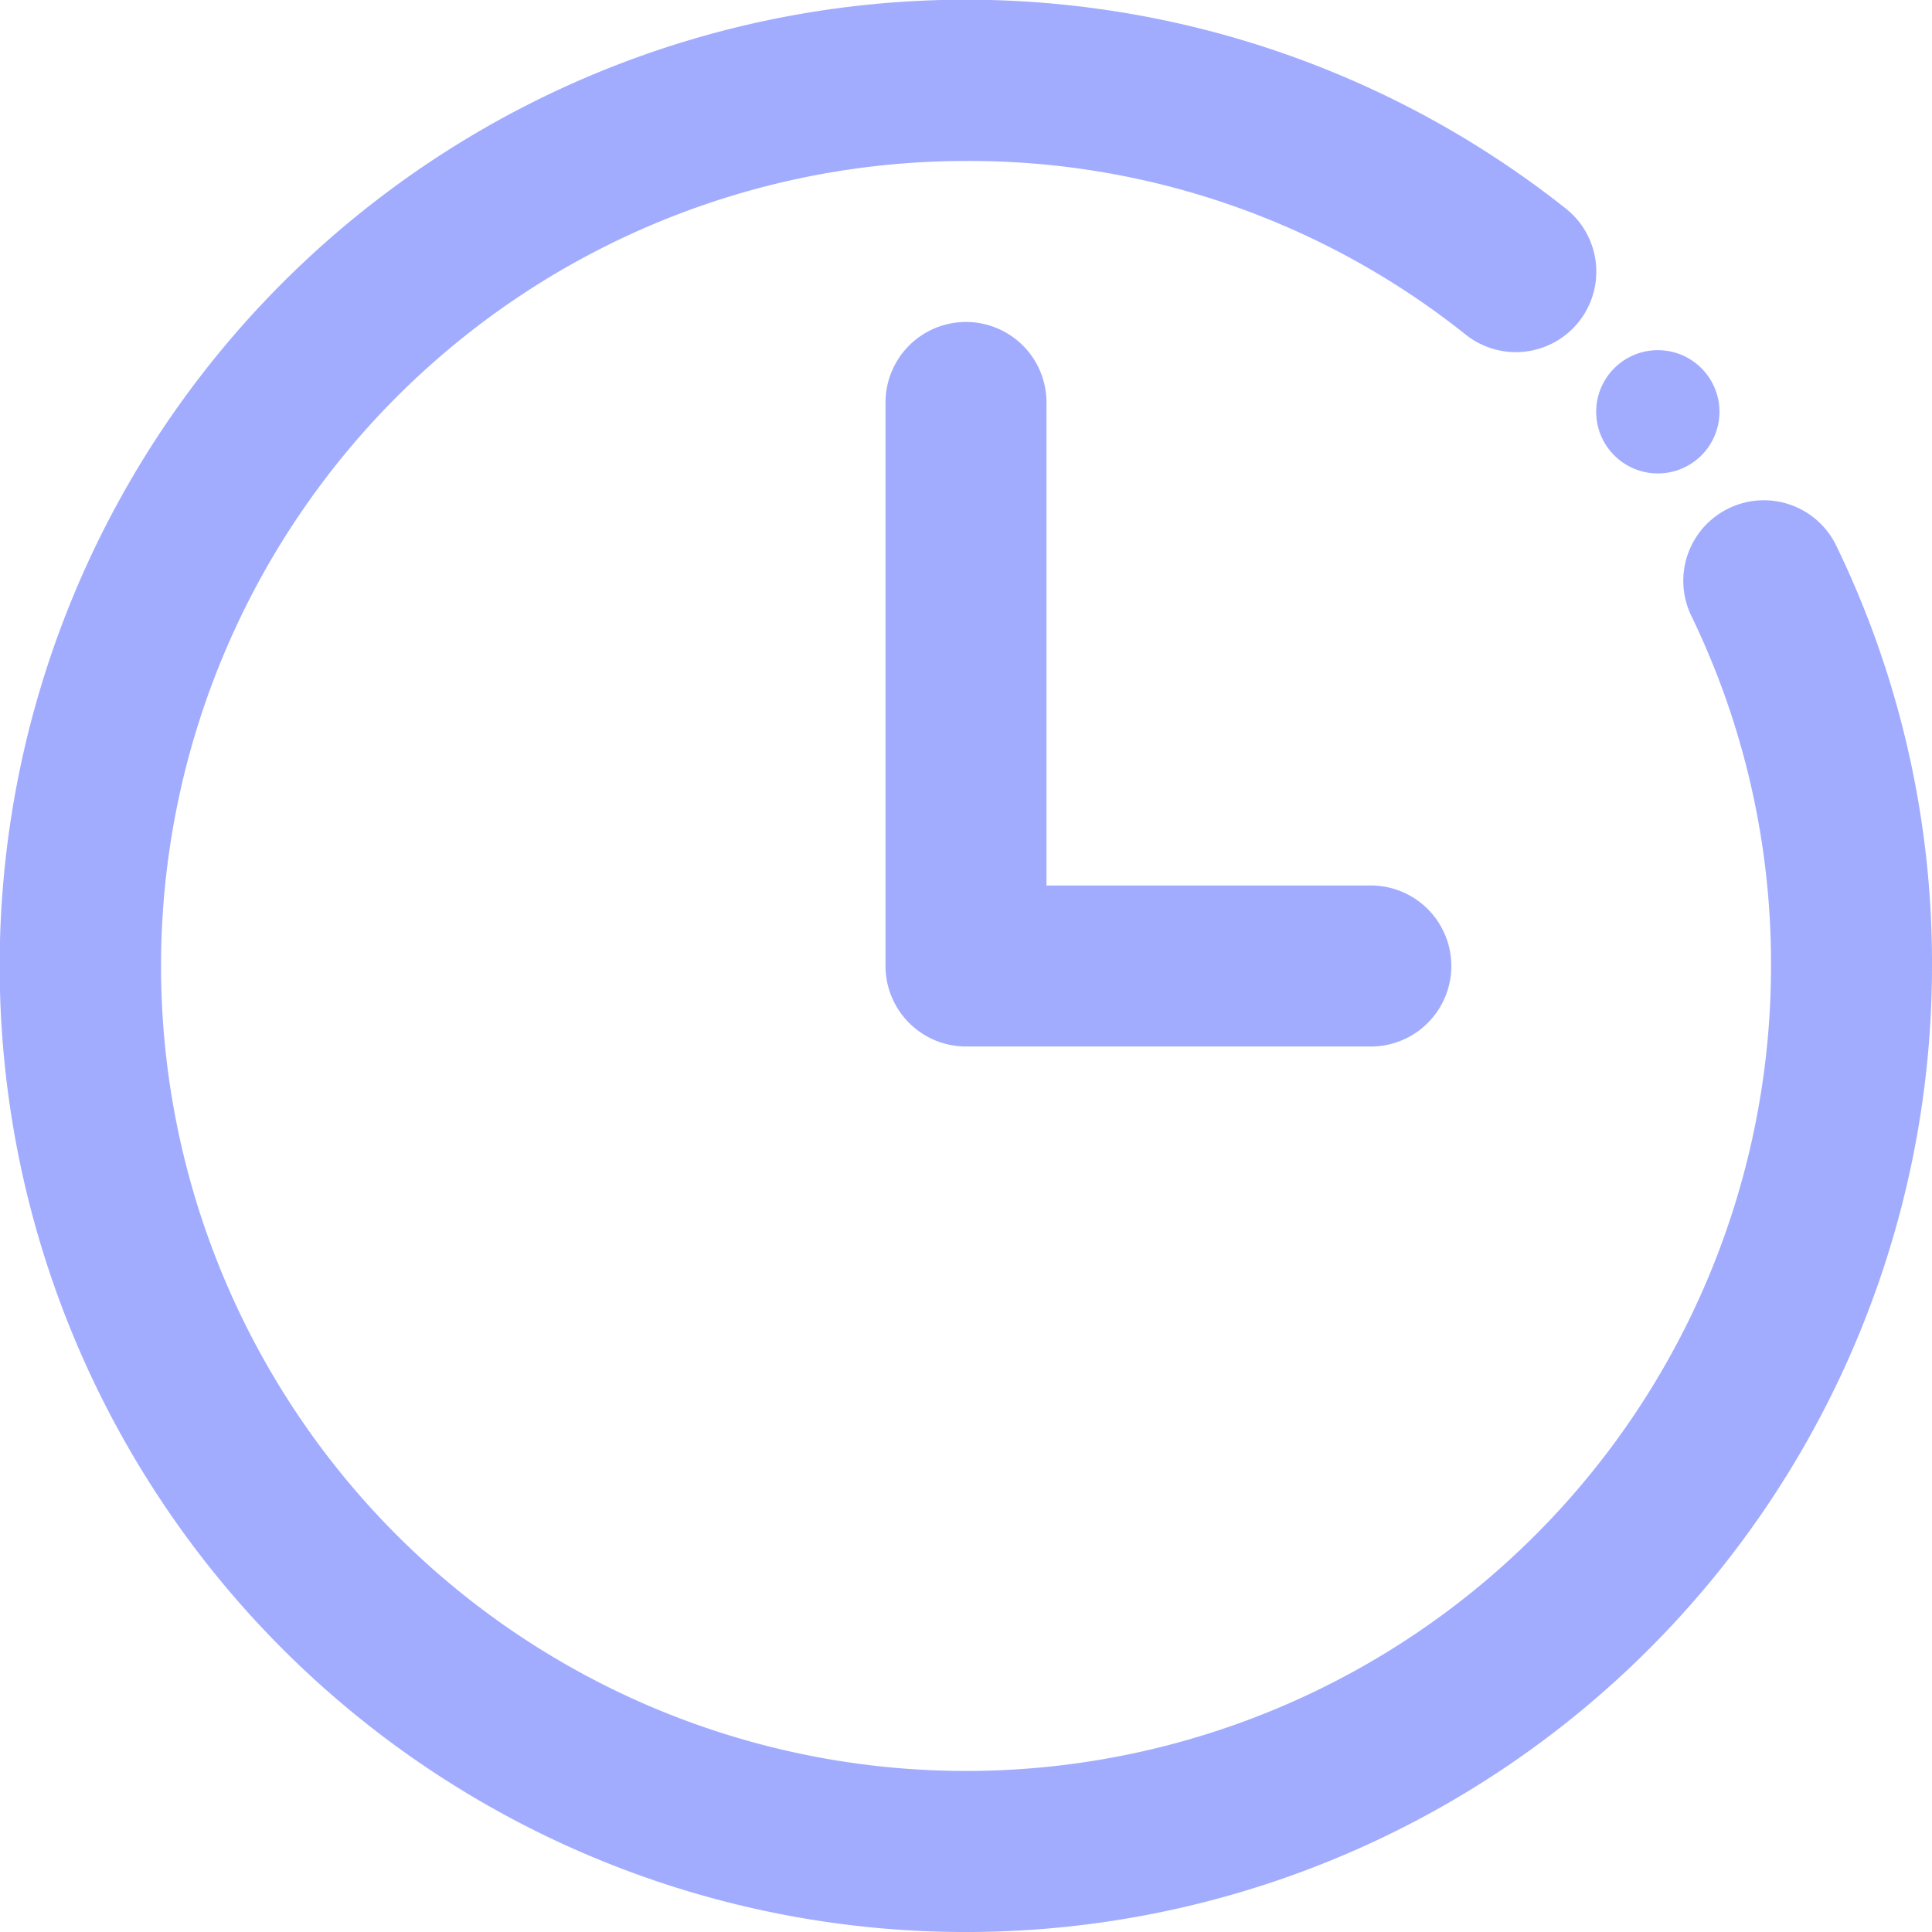
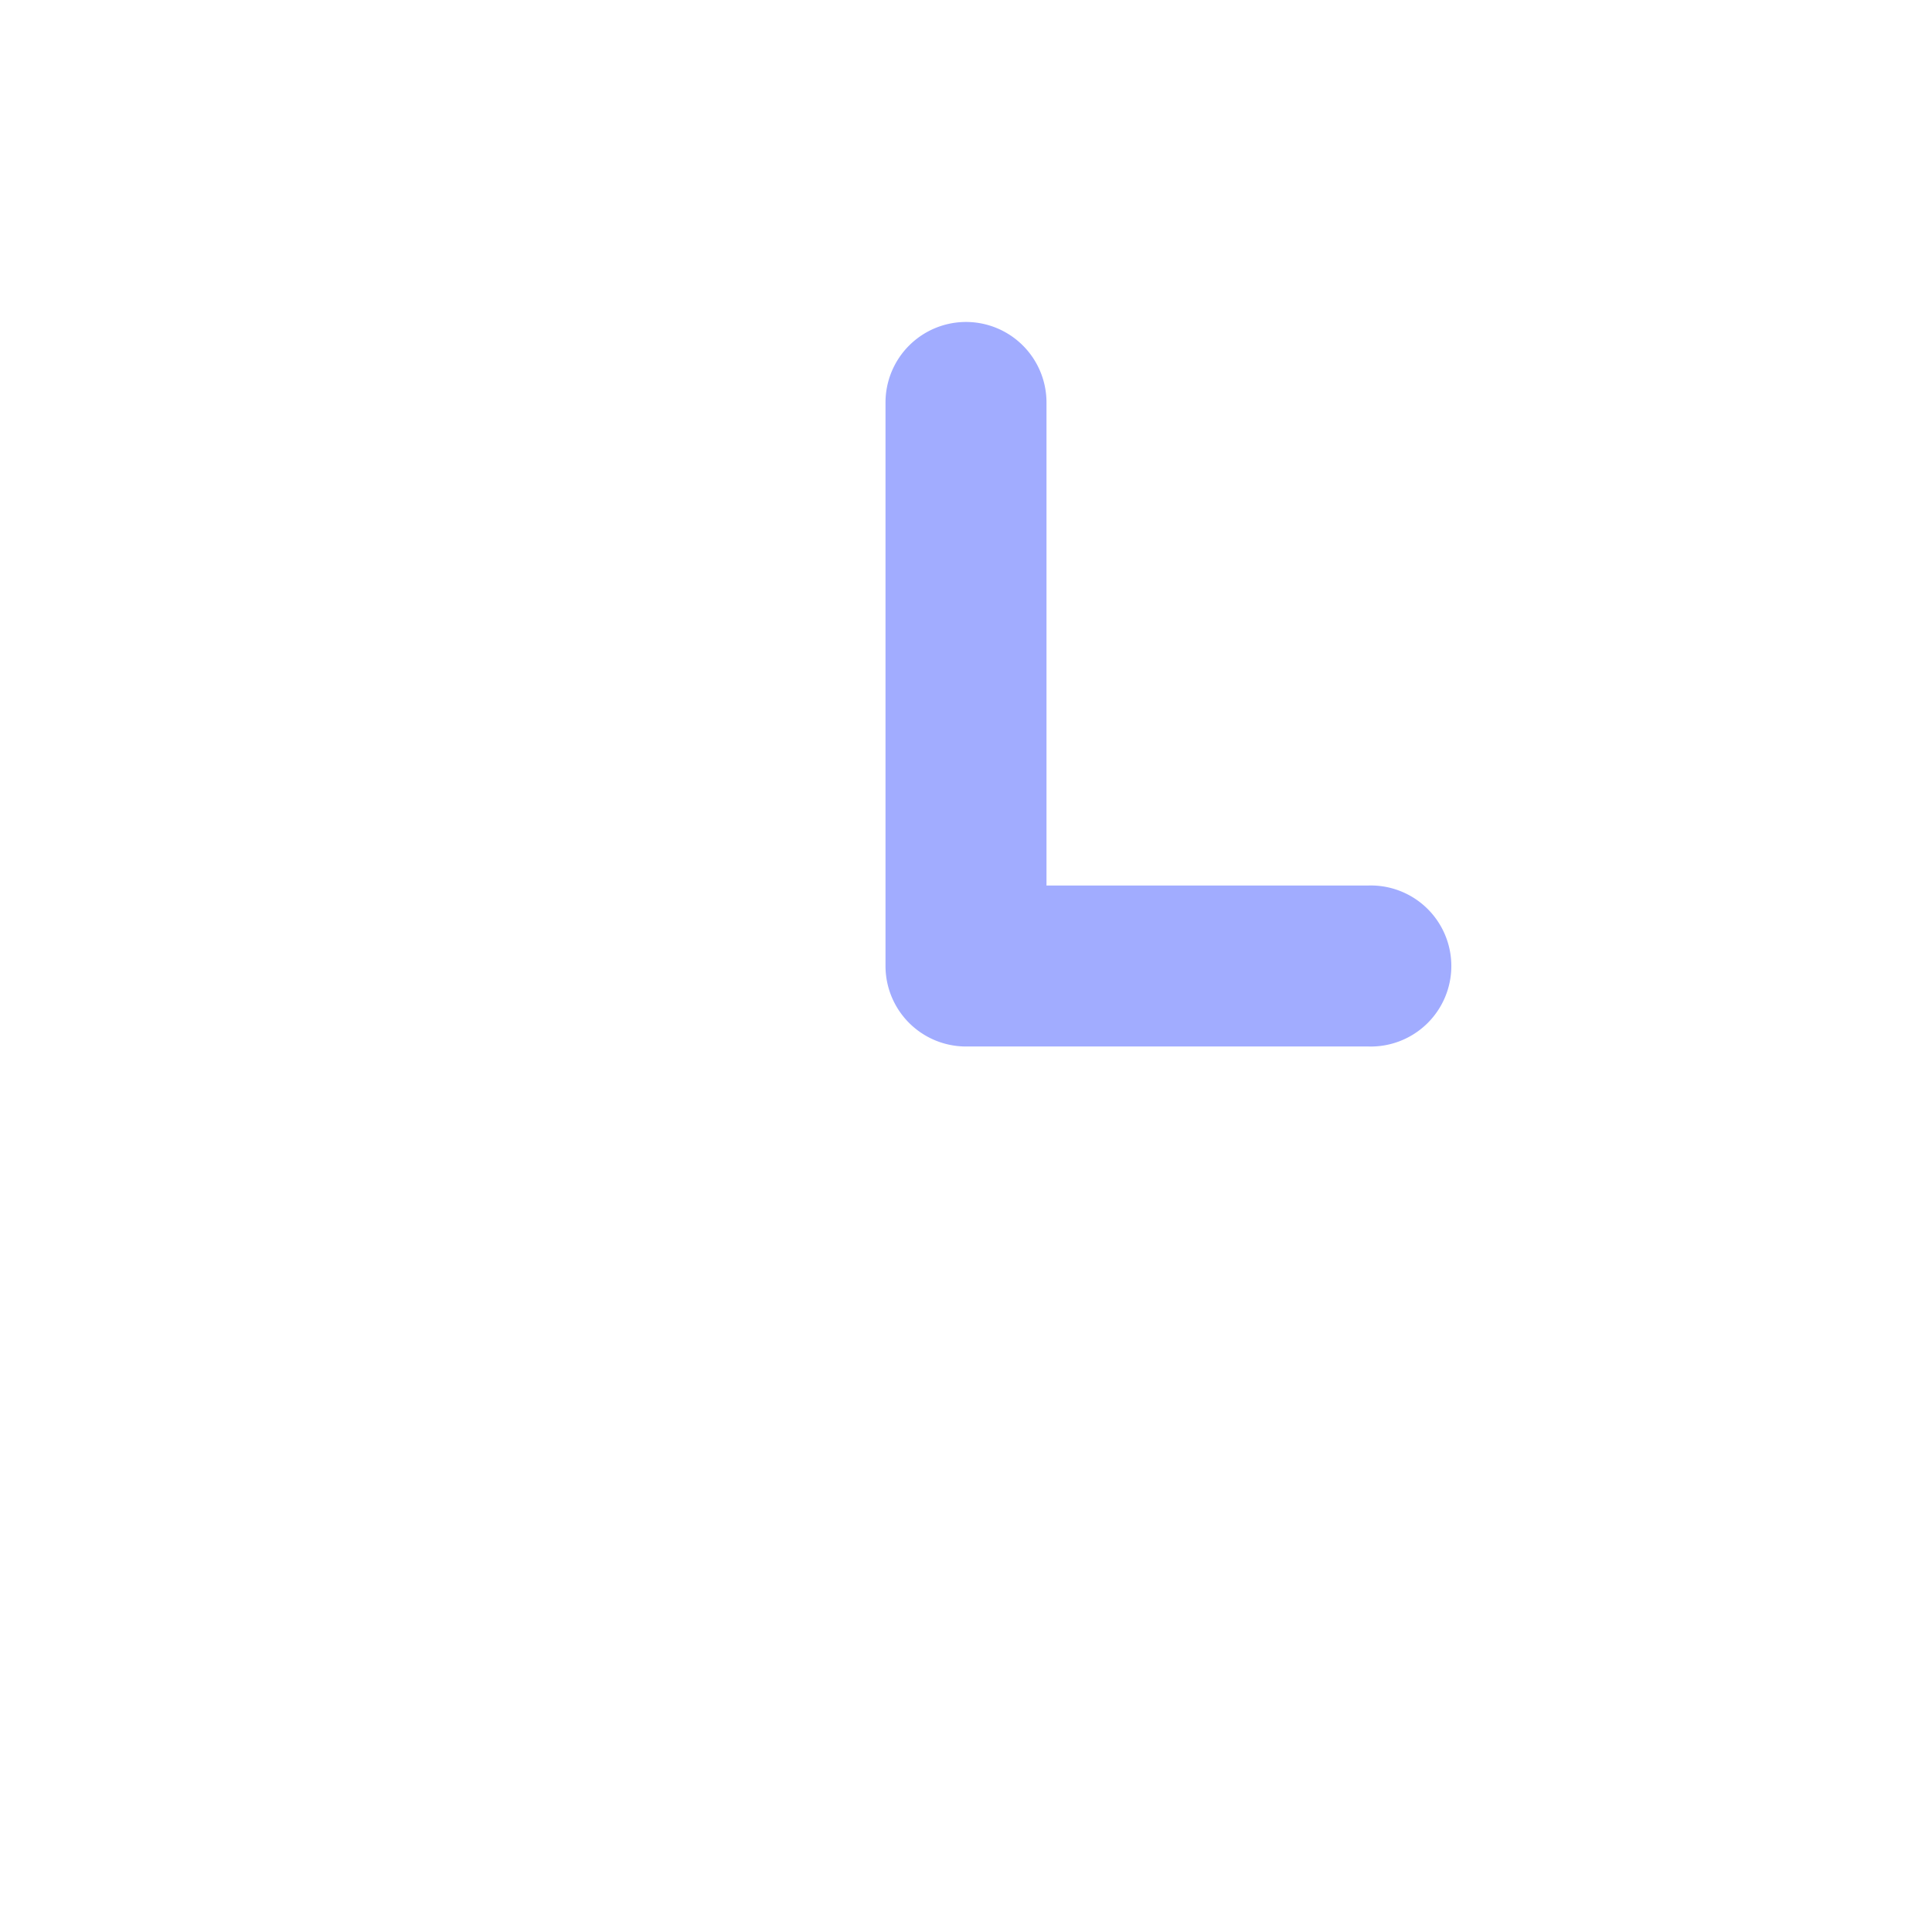
<svg xmlns="http://www.w3.org/2000/svg" width="29.871" height="29.871" viewBox="0 0 29.871 29.871">
  <defs>
    <style>.a{fill:#a1acff;}</style>
  </defs>
-   <path class="a" d="M26.728,7.86a1.244,1.244,0,0,0-.578,1.662,12.319,12.319,0,0,1,1.232,5.414A12.446,12.446,0,1,1,14.935,2.489a12.3,12.3,0,0,1,7.727,2.685,1.244,1.244,0,1,0,1.549-1.948,14.938,14.938,0,1,0,5.66,11.709,14.783,14.783,0,0,0-1.481-6.5A1.243,1.243,0,0,0,26.728,7.86Z" />
  <path class="a" d="M177.245,64A1.245,1.245,0,0,0,176,65.245v8.712a1.245,1.245,0,0,0,1.245,1.245h6.223a1.245,1.245,0,1,0,0-2.489h-4.979V65.245A1.245,1.245,0,0,0,177.245,64Z" transform="translate(-162.309 -59.022)" />
-   <circle class="a" cx="0.953" cy="0.953" r="0.953" transform="translate(24.679 5.414)" />
</svg>